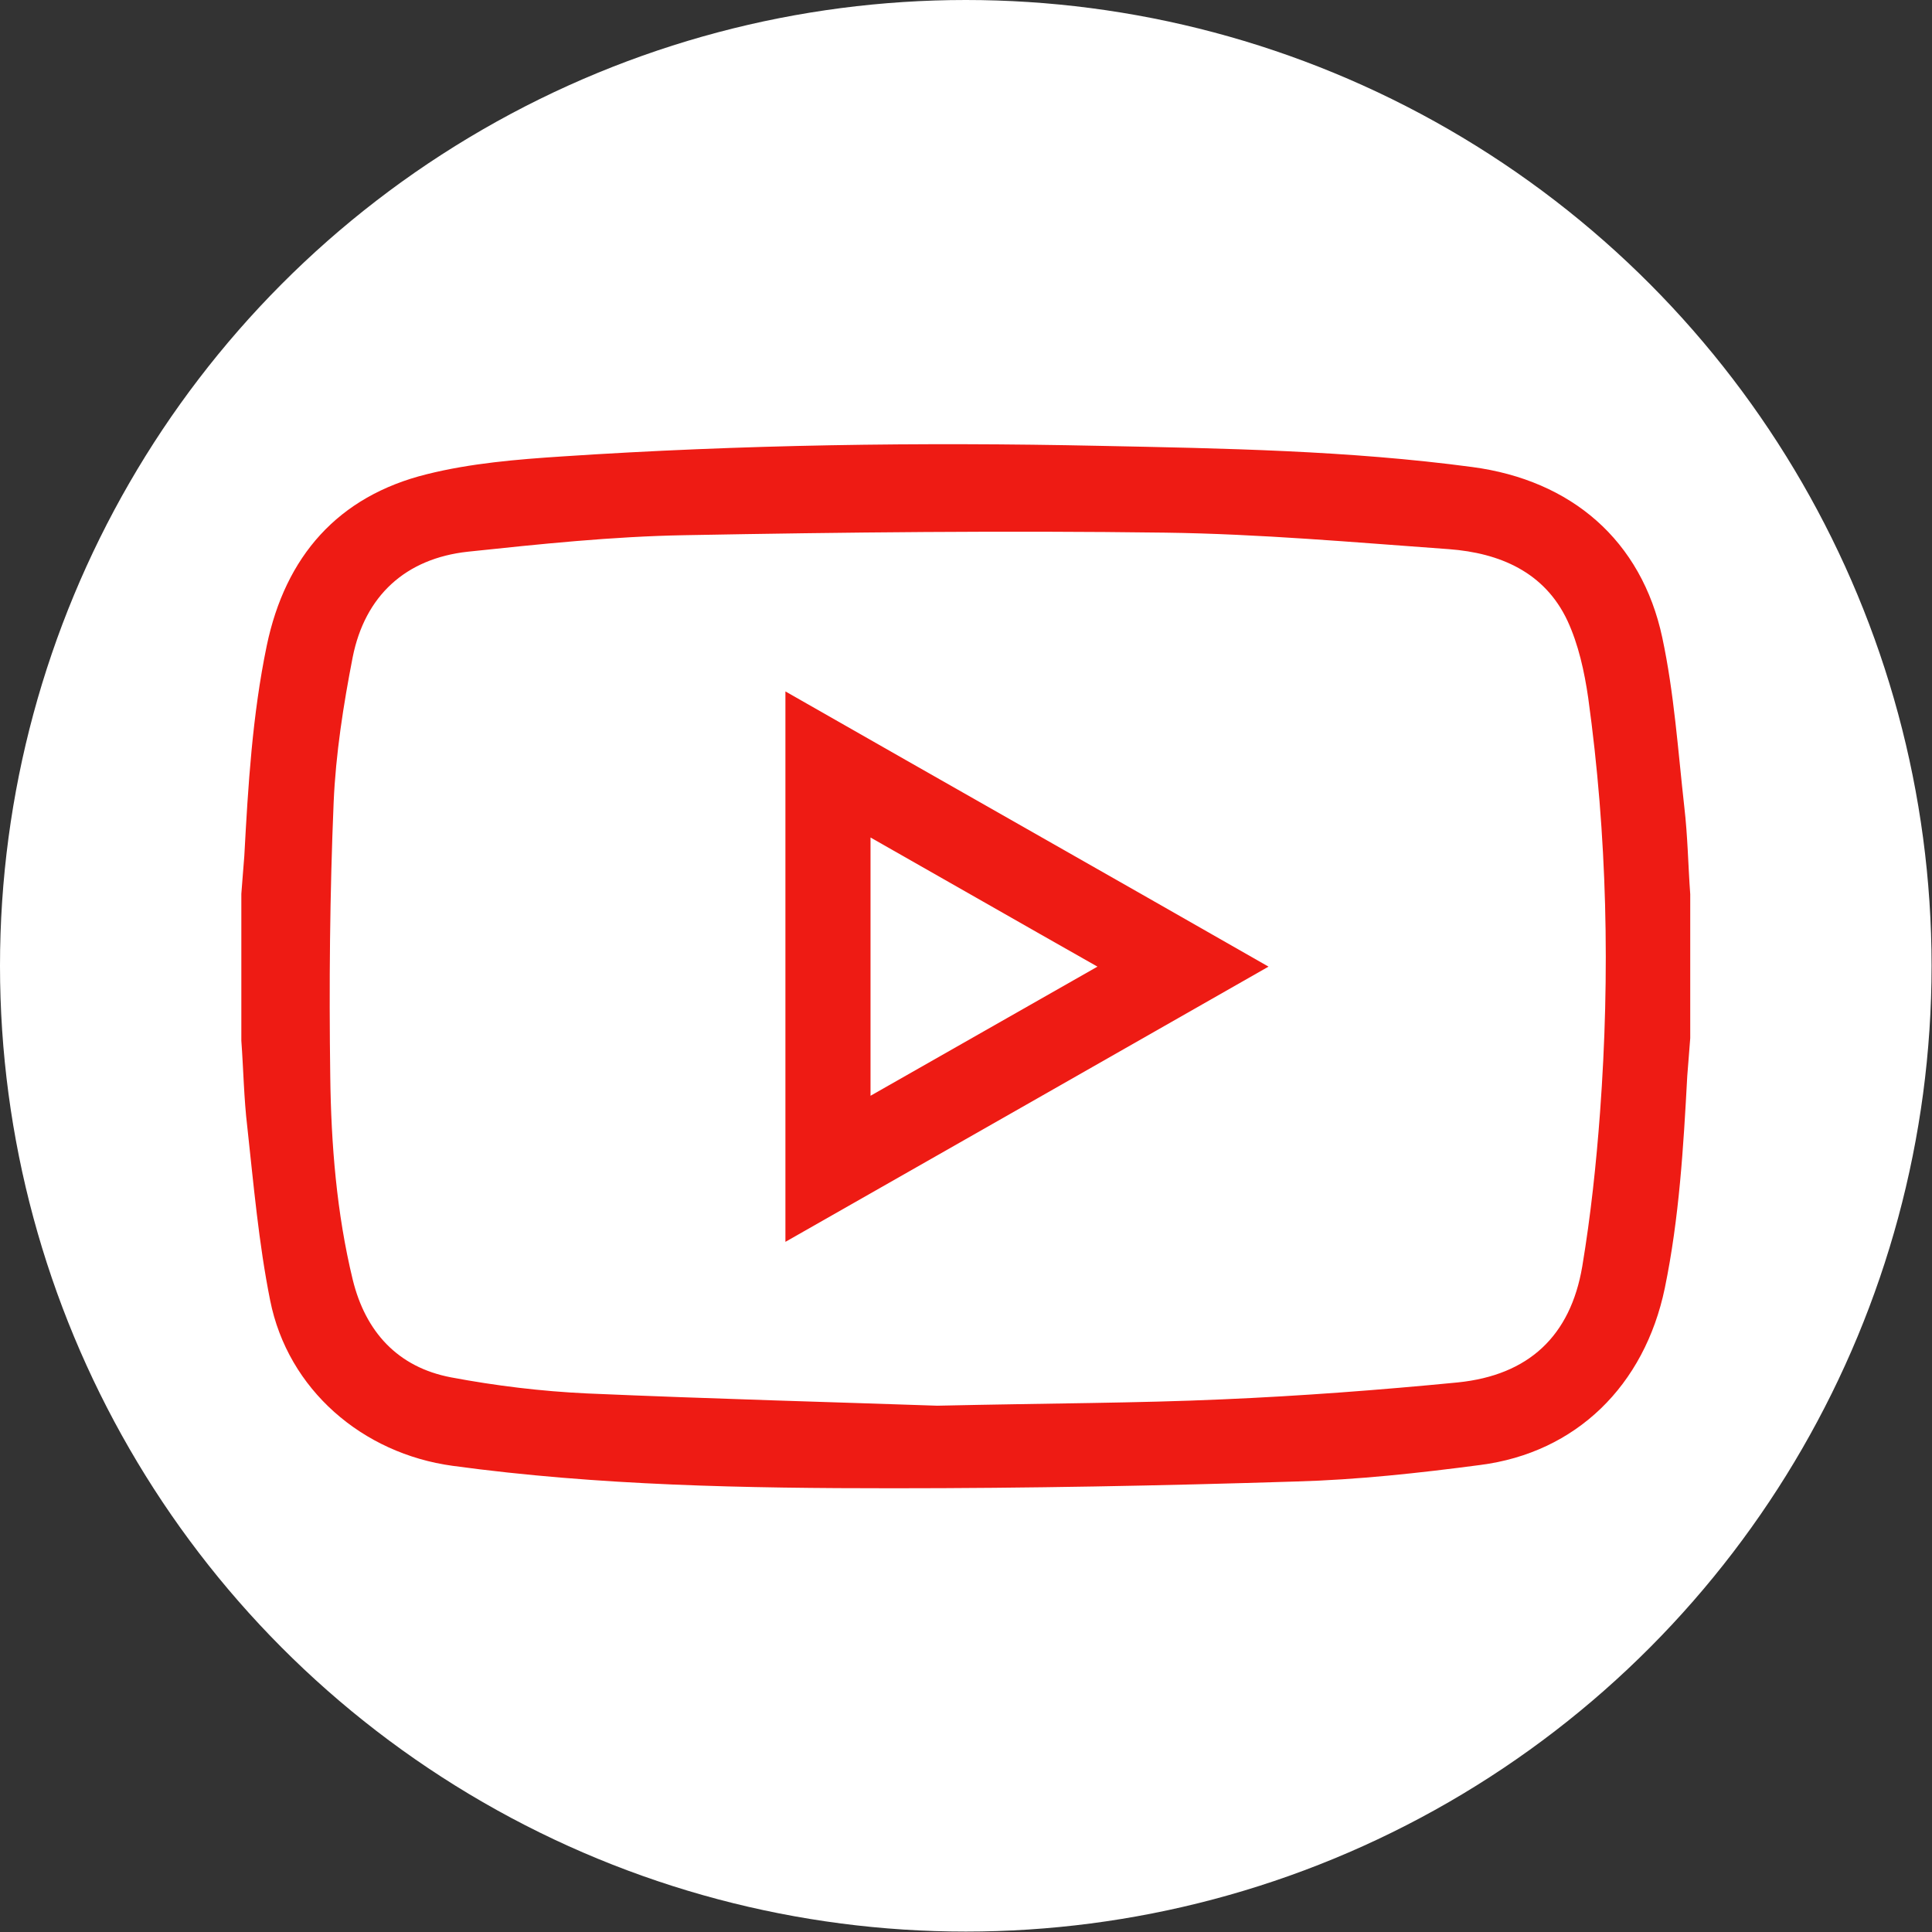
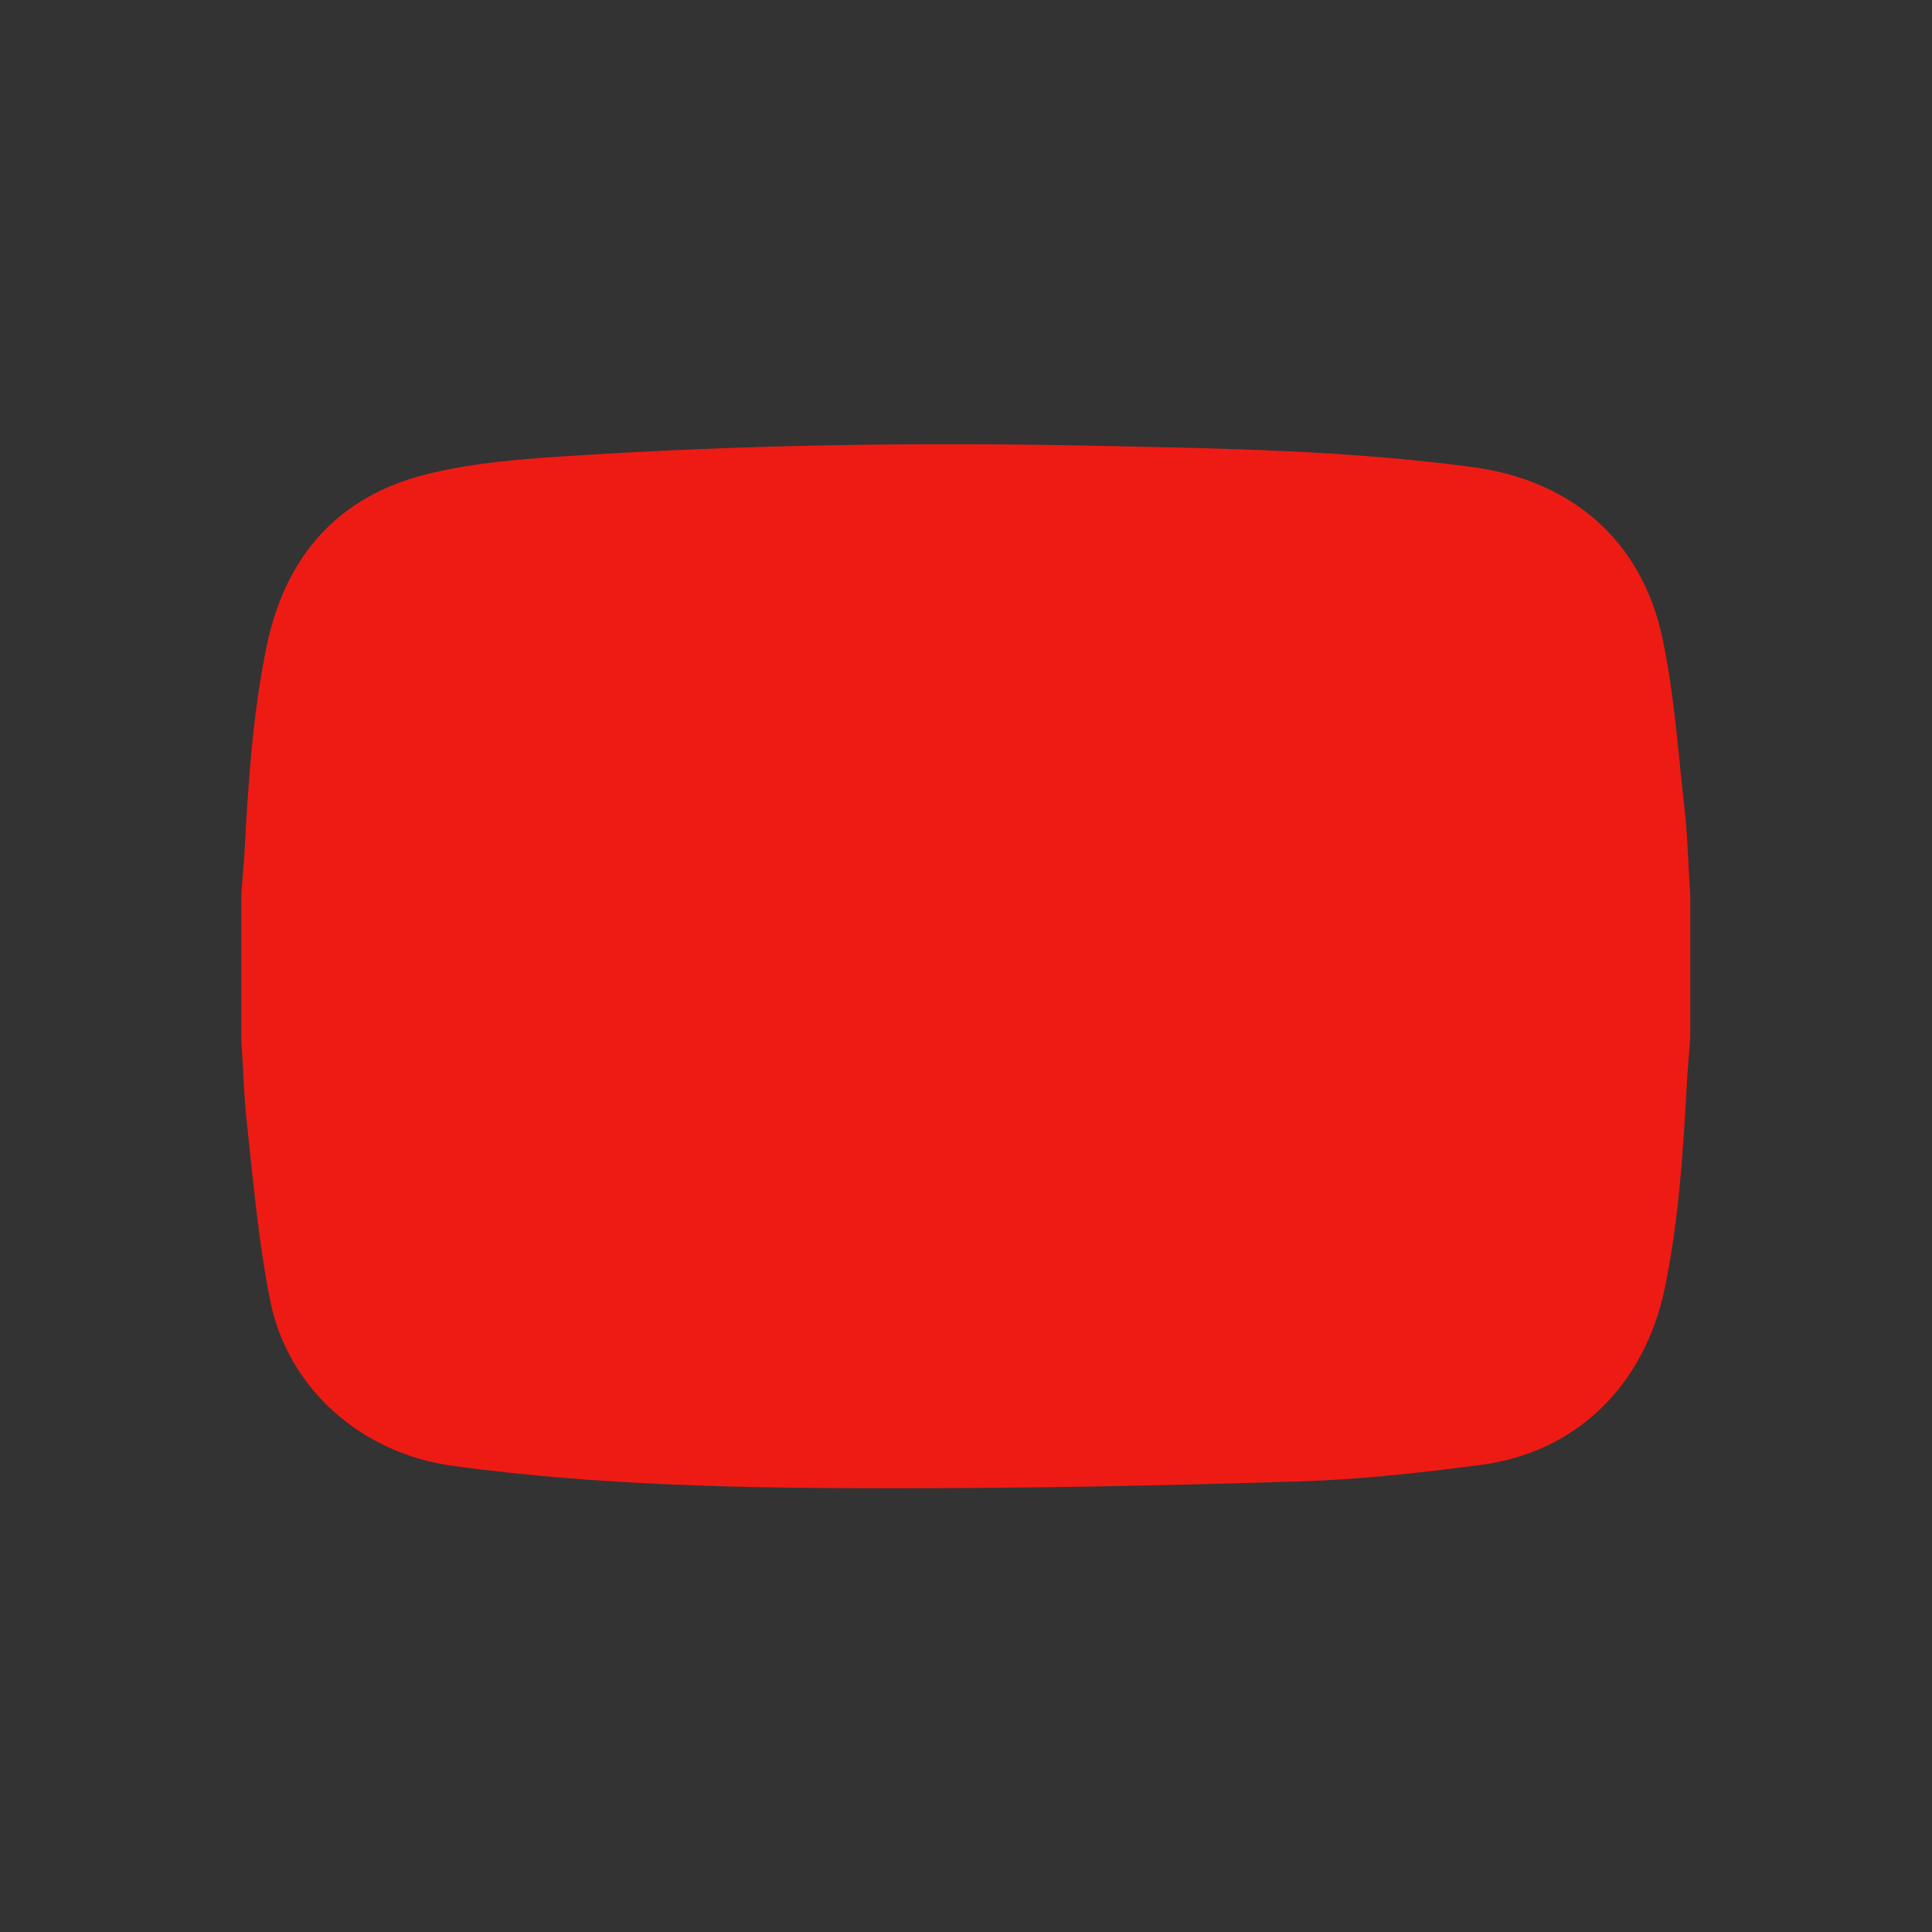
<svg xmlns="http://www.w3.org/2000/svg" id="Camada_2" data-name="Camada 2" viewBox="0 0 45.63 45.63">
  <rect x="0" y="0" width="45.63" height="45.63" fill="#333333" stroke="none" />
  <defs>
    <style>
      .cls-1 {
        fill: #ee1b14;
      }

      .cls-1, .cls-2 {
        stroke-width: 0px;
      }

      .cls-2 {
        fill: #fff;
      }
    </style>
  </defs>
  <g id="Camada_1-2" data-name="Camada 1">
    <g>
-       <circle class="cls-2" cx="22.81" cy="22.81" r="22.81" />
      <g>
-         <path class="cls-1" d="M39.92,21.11v3.41c-.02.3-.05.6-.07.89-.09,1.68-.19,3.36-.53,5.01-.48,2.31-2.1,3.89-4.36,4.18-1.44.19-2.9.35-4.35.39-3.17.1-6.34.16-9.52.16-3.47,0-6.95-.06-10.4-.53-2.13-.29-3.89-1.8-4.31-3.91-.27-1.35-.39-2.73-.54-4.1-.08-.67-.09-1.35-.14-2.03,0-1.16,0-2.32,0-3.47.02-.3.05-.6.07-.89.09-1.67.19-3.33.53-4.97.44-2.11,1.68-3.53,3.78-4.05,1.04-.26,2.13-.35,3.2-.42,4.22-.28,8.45-.34,12.69-.25,2.94.06,5.88.11,8.8.5,2.34.31,4,1.73,4.49,4.03.28,1.31.37,2.66.52,4,.08.68.09,1.37.14,2.06ZM22.13,33.2c2.71-.06,4.73-.06,6.74-.15,1.86-.08,3.71-.22,5.56-.4,1.67-.17,2.66-1.09,2.94-2.74.2-1.2.33-2.42.42-3.64.24-3.27.17-6.54-.28-9.79-.09-.62-.23-1.26-.49-1.82-.54-1.15-1.6-1.6-2.8-1.69-2.23-.16-4.46-.36-6.7-.39-3.78-.05-7.57-.01-11.35.06-1.71.03-3.42.21-5.12.39-1.47.16-2.43,1.04-2.72,2.49-.22,1.13-.4,2.28-.45,3.43-.09,2.16-.11,4.32-.08,6.47.02,1.61.15,3.23.53,4.8.3,1.23,1.06,2.07,2.32,2.31,1.06.2,2.14.33,3.21.38,2.99.13,5.98.21,8.28.29Z" />
+         <path class="cls-1" d="M39.92,21.11v3.41c-.02.3-.05.6-.07.89-.09,1.68-.19,3.36-.53,5.01-.48,2.31-2.1,3.89-4.36,4.18-1.44.19-2.9.35-4.35.39-3.17.1-6.34.16-9.52.16-3.47,0-6.95-.06-10.4-.53-2.13-.29-3.89-1.8-4.31-3.91-.27-1.35-.39-2.73-.54-4.1-.08-.67-.09-1.35-.14-2.03,0-1.16,0-2.32,0-3.47.02-.3.05-.6.07-.89.09-1.67.19-3.33.53-4.97.44-2.11,1.68-3.53,3.78-4.05,1.04-.26,2.13-.35,3.2-.42,4.22-.28,8.45-.34,12.69-.25,2.94.06,5.88.11,8.8.5,2.34.31,4,1.73,4.49,4.03.28,1.31.37,2.66.52,4,.08.68.09,1.37.14,2.06ZM22.13,33.2Z" />
        <path class="cls-1" d="M18.55,16.33c3.8,2.17,7.58,4.31,11.41,6.5-3.82,2.18-7.6,4.33-11.41,6.5v-13ZM25.92,22.83c-1.82-1.03-3.58-2.04-5.36-3.05v6.1c1.79-1.02,3.55-2.02,5.36-3.05Z" />
      </g>
    </g>
  </g>
</svg>